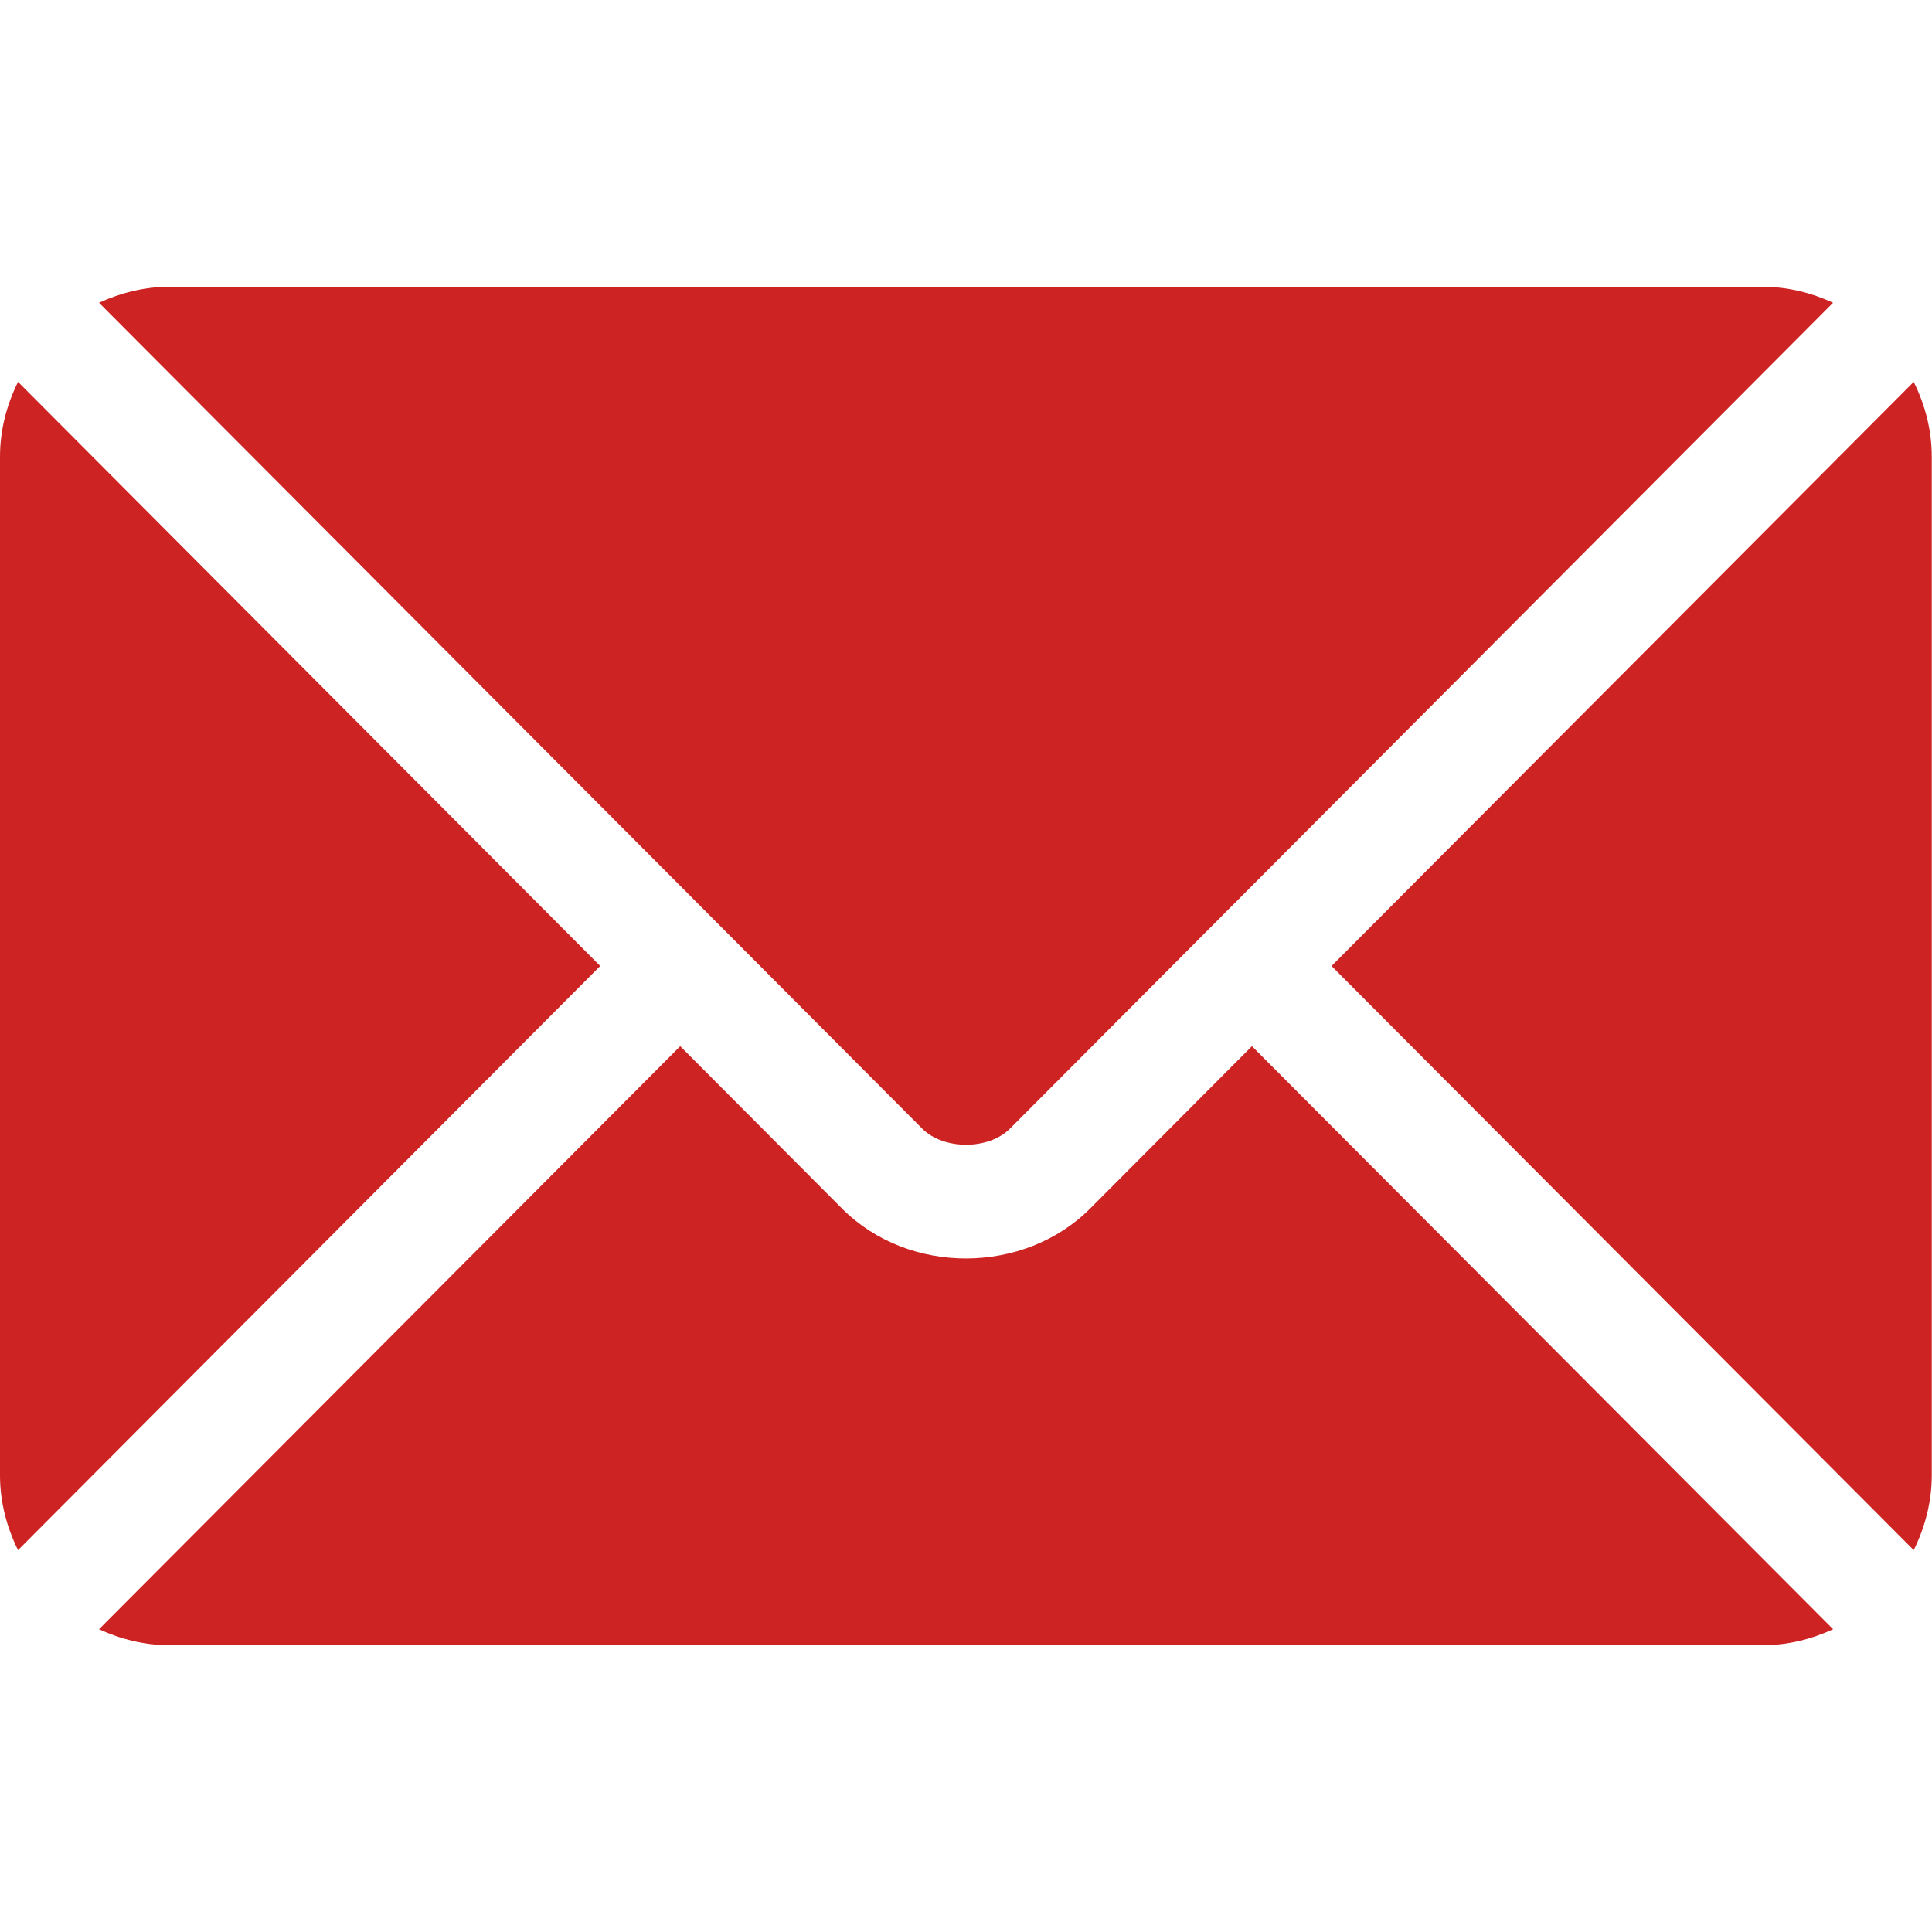
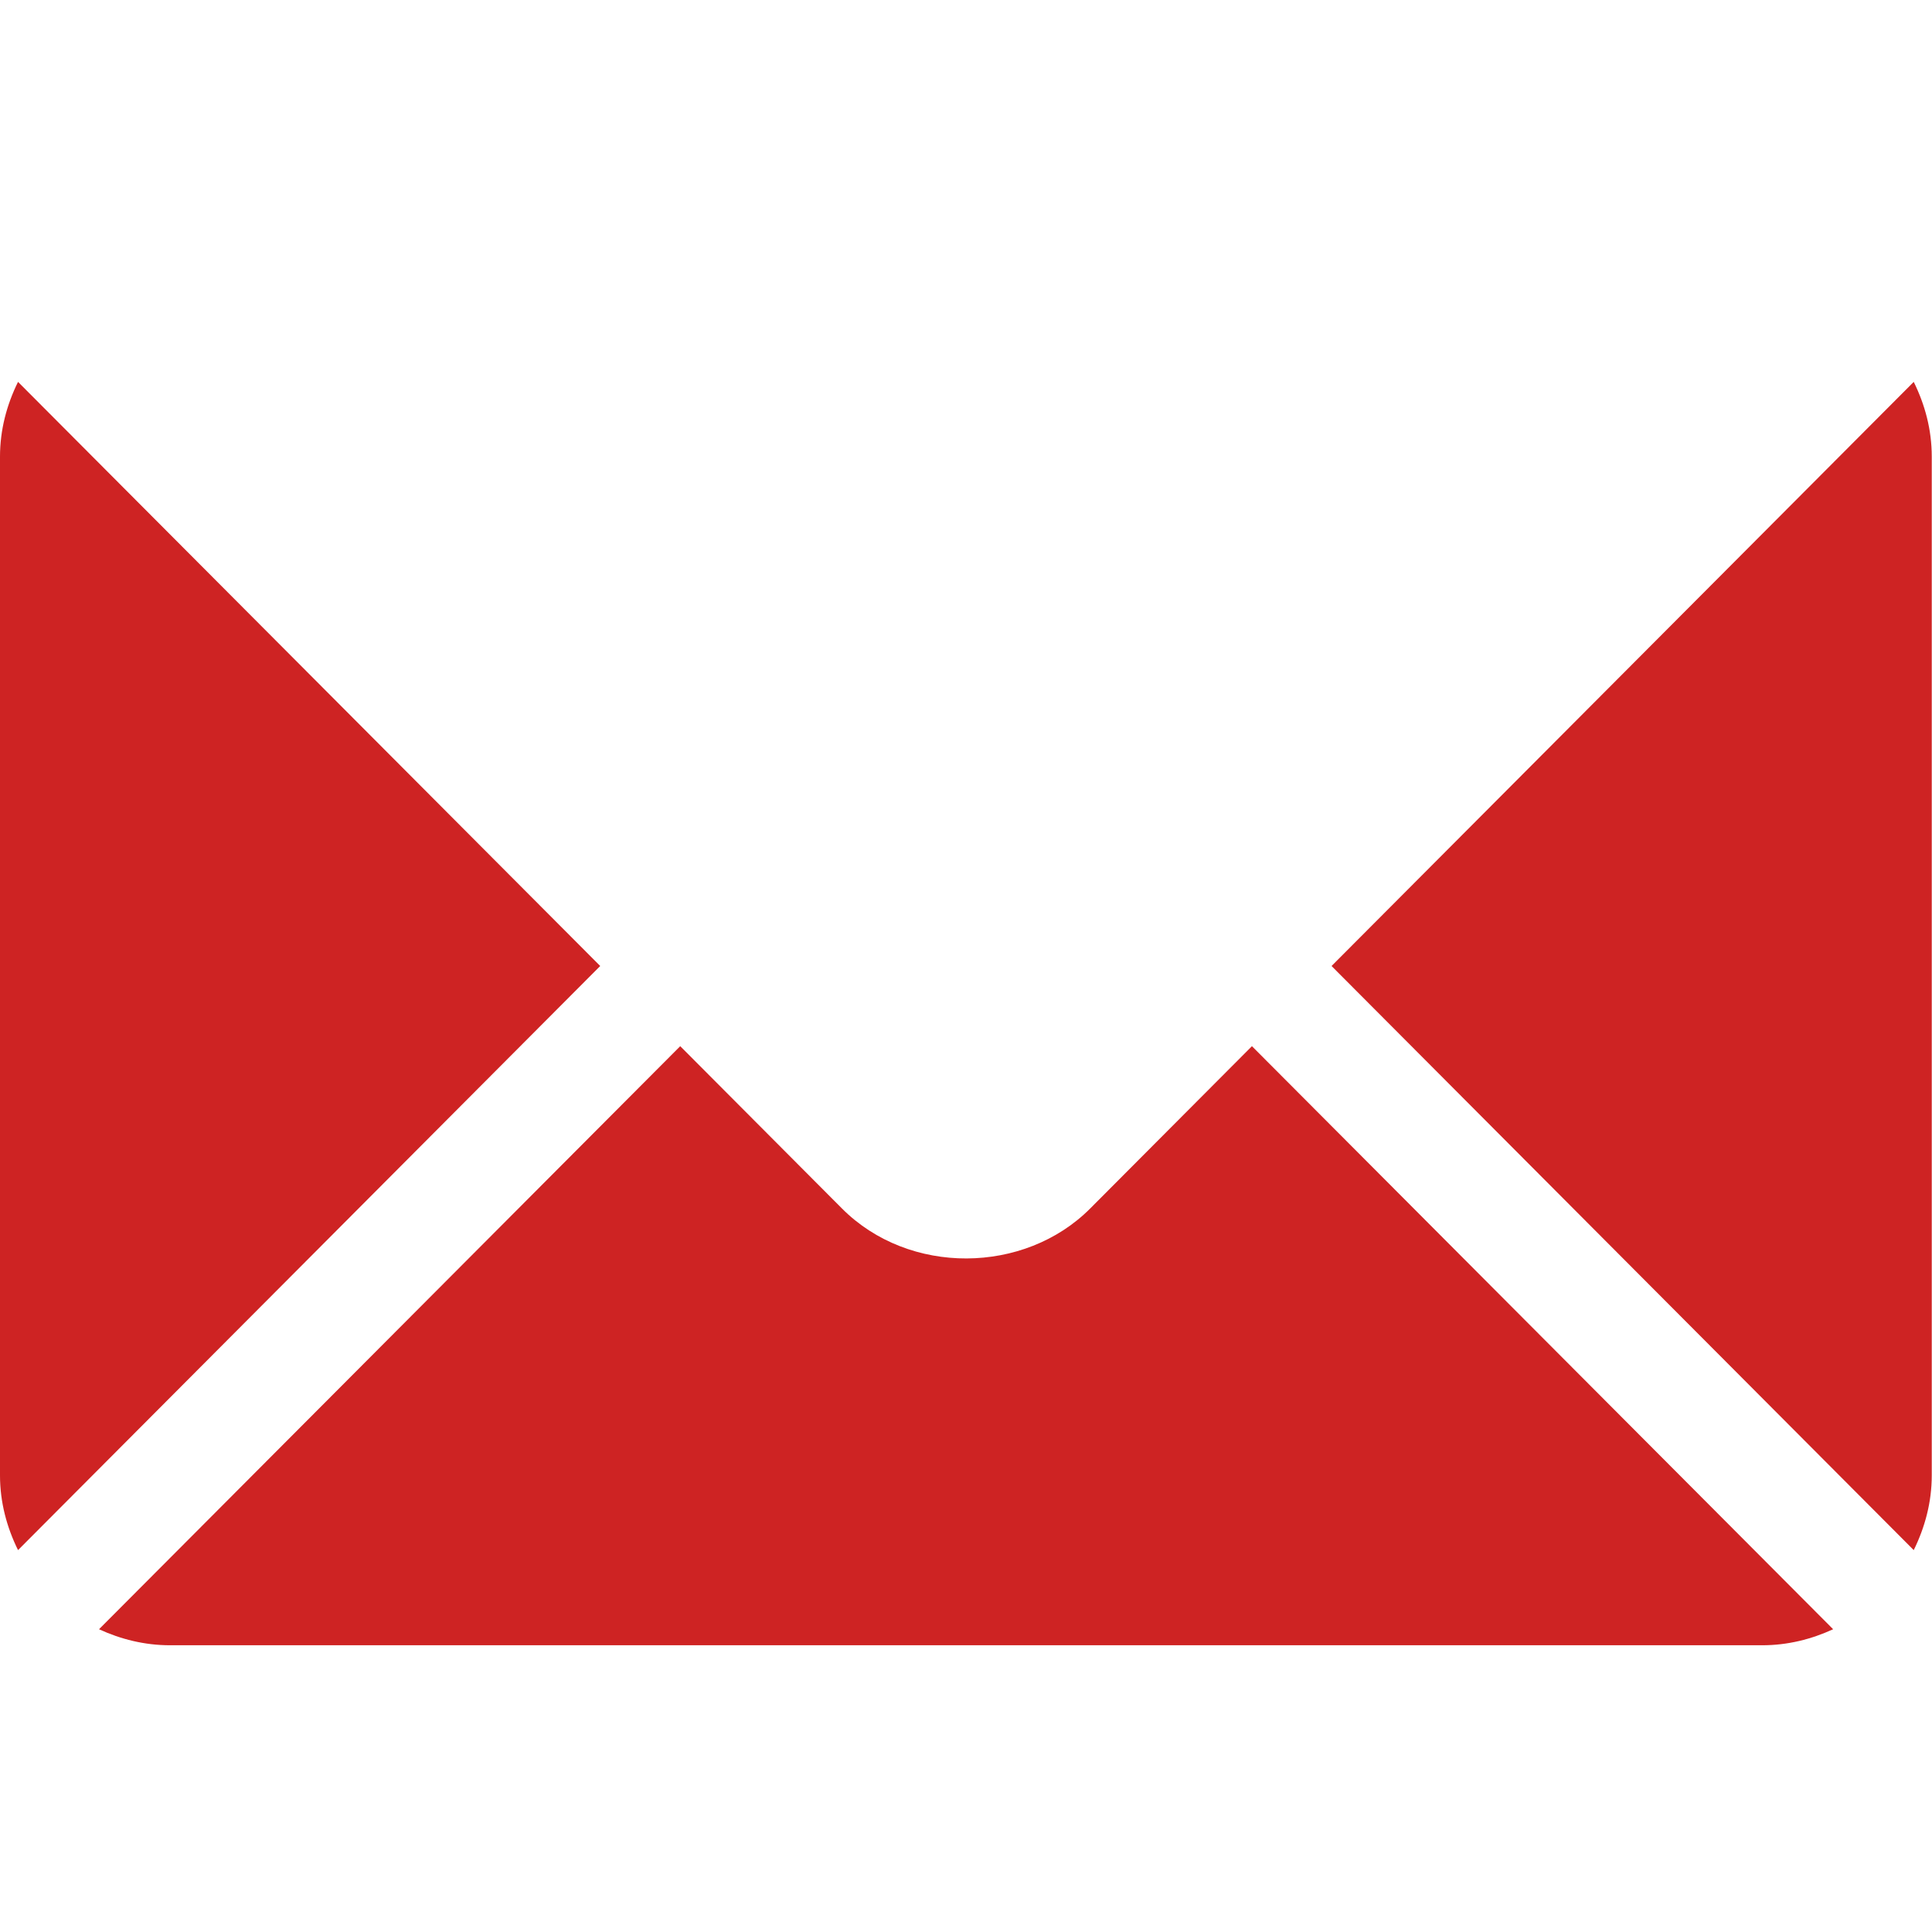
<svg xmlns="http://www.w3.org/2000/svg" width="24" height="24" viewBox="0 0 24 24" fill="none">
  <g id="email 1">
    <g id="Group">
      <g id="Group_2">
        <path id="Vector" d="M15.552 12.996L13.542 15.013C12.727 15.831 11.293 15.848 10.46 15.013L8.45 12.996L1.23 20.239C1.499 20.363 1.796 20.438 2.111 20.438H21.892C22.207 20.438 22.503 20.363 22.772 20.239L15.552 12.996Z" fill="#ce2323" />
      </g>
    </g>
    <g id="Group_3">
      <g id="Group_4">
-         <path id="Vector_2" d="M21.892 3.562H2.11C1.795 3.562 1.499 3.637 1.23 3.761L8.945 11.501C8.946 11.502 8.946 11.502 8.947 11.502C8.947 11.503 8.947 11.503 8.947 11.503L11.456 14.02C11.722 14.287 12.28 14.287 12.546 14.02L15.054 11.504C15.054 11.504 15.055 11.503 15.056 11.502C15.056 11.502 15.057 11.502 15.057 11.501L22.771 3.761C22.503 3.637 22.207 3.562 21.892 3.562Z" fill="#ce2323" />
-       </g>
+         </g>
    </g>
    <g id="Group_5">
      <g id="Group_6">
        <path id="Vector_3" d="M0.224 4.744C0.085 5.025 0 5.338 0 5.672V18.328C0 18.662 0.085 18.974 0.224 19.256L7.456 12L0.224 4.744Z" fill="#ce2323" />
      </g>
    </g>
    <g id="Group_7">
      <g id="Group_8">
        <path id="Vector_4" d="M23.773 4.744L16.541 12L23.773 19.256C23.912 18.974 23.997 18.662 23.997 18.328V5.672C23.997 5.337 23.912 5.025 23.773 4.744Z" fill="#ce2323" />
      </g>
    </g>
  </g>
</svg>